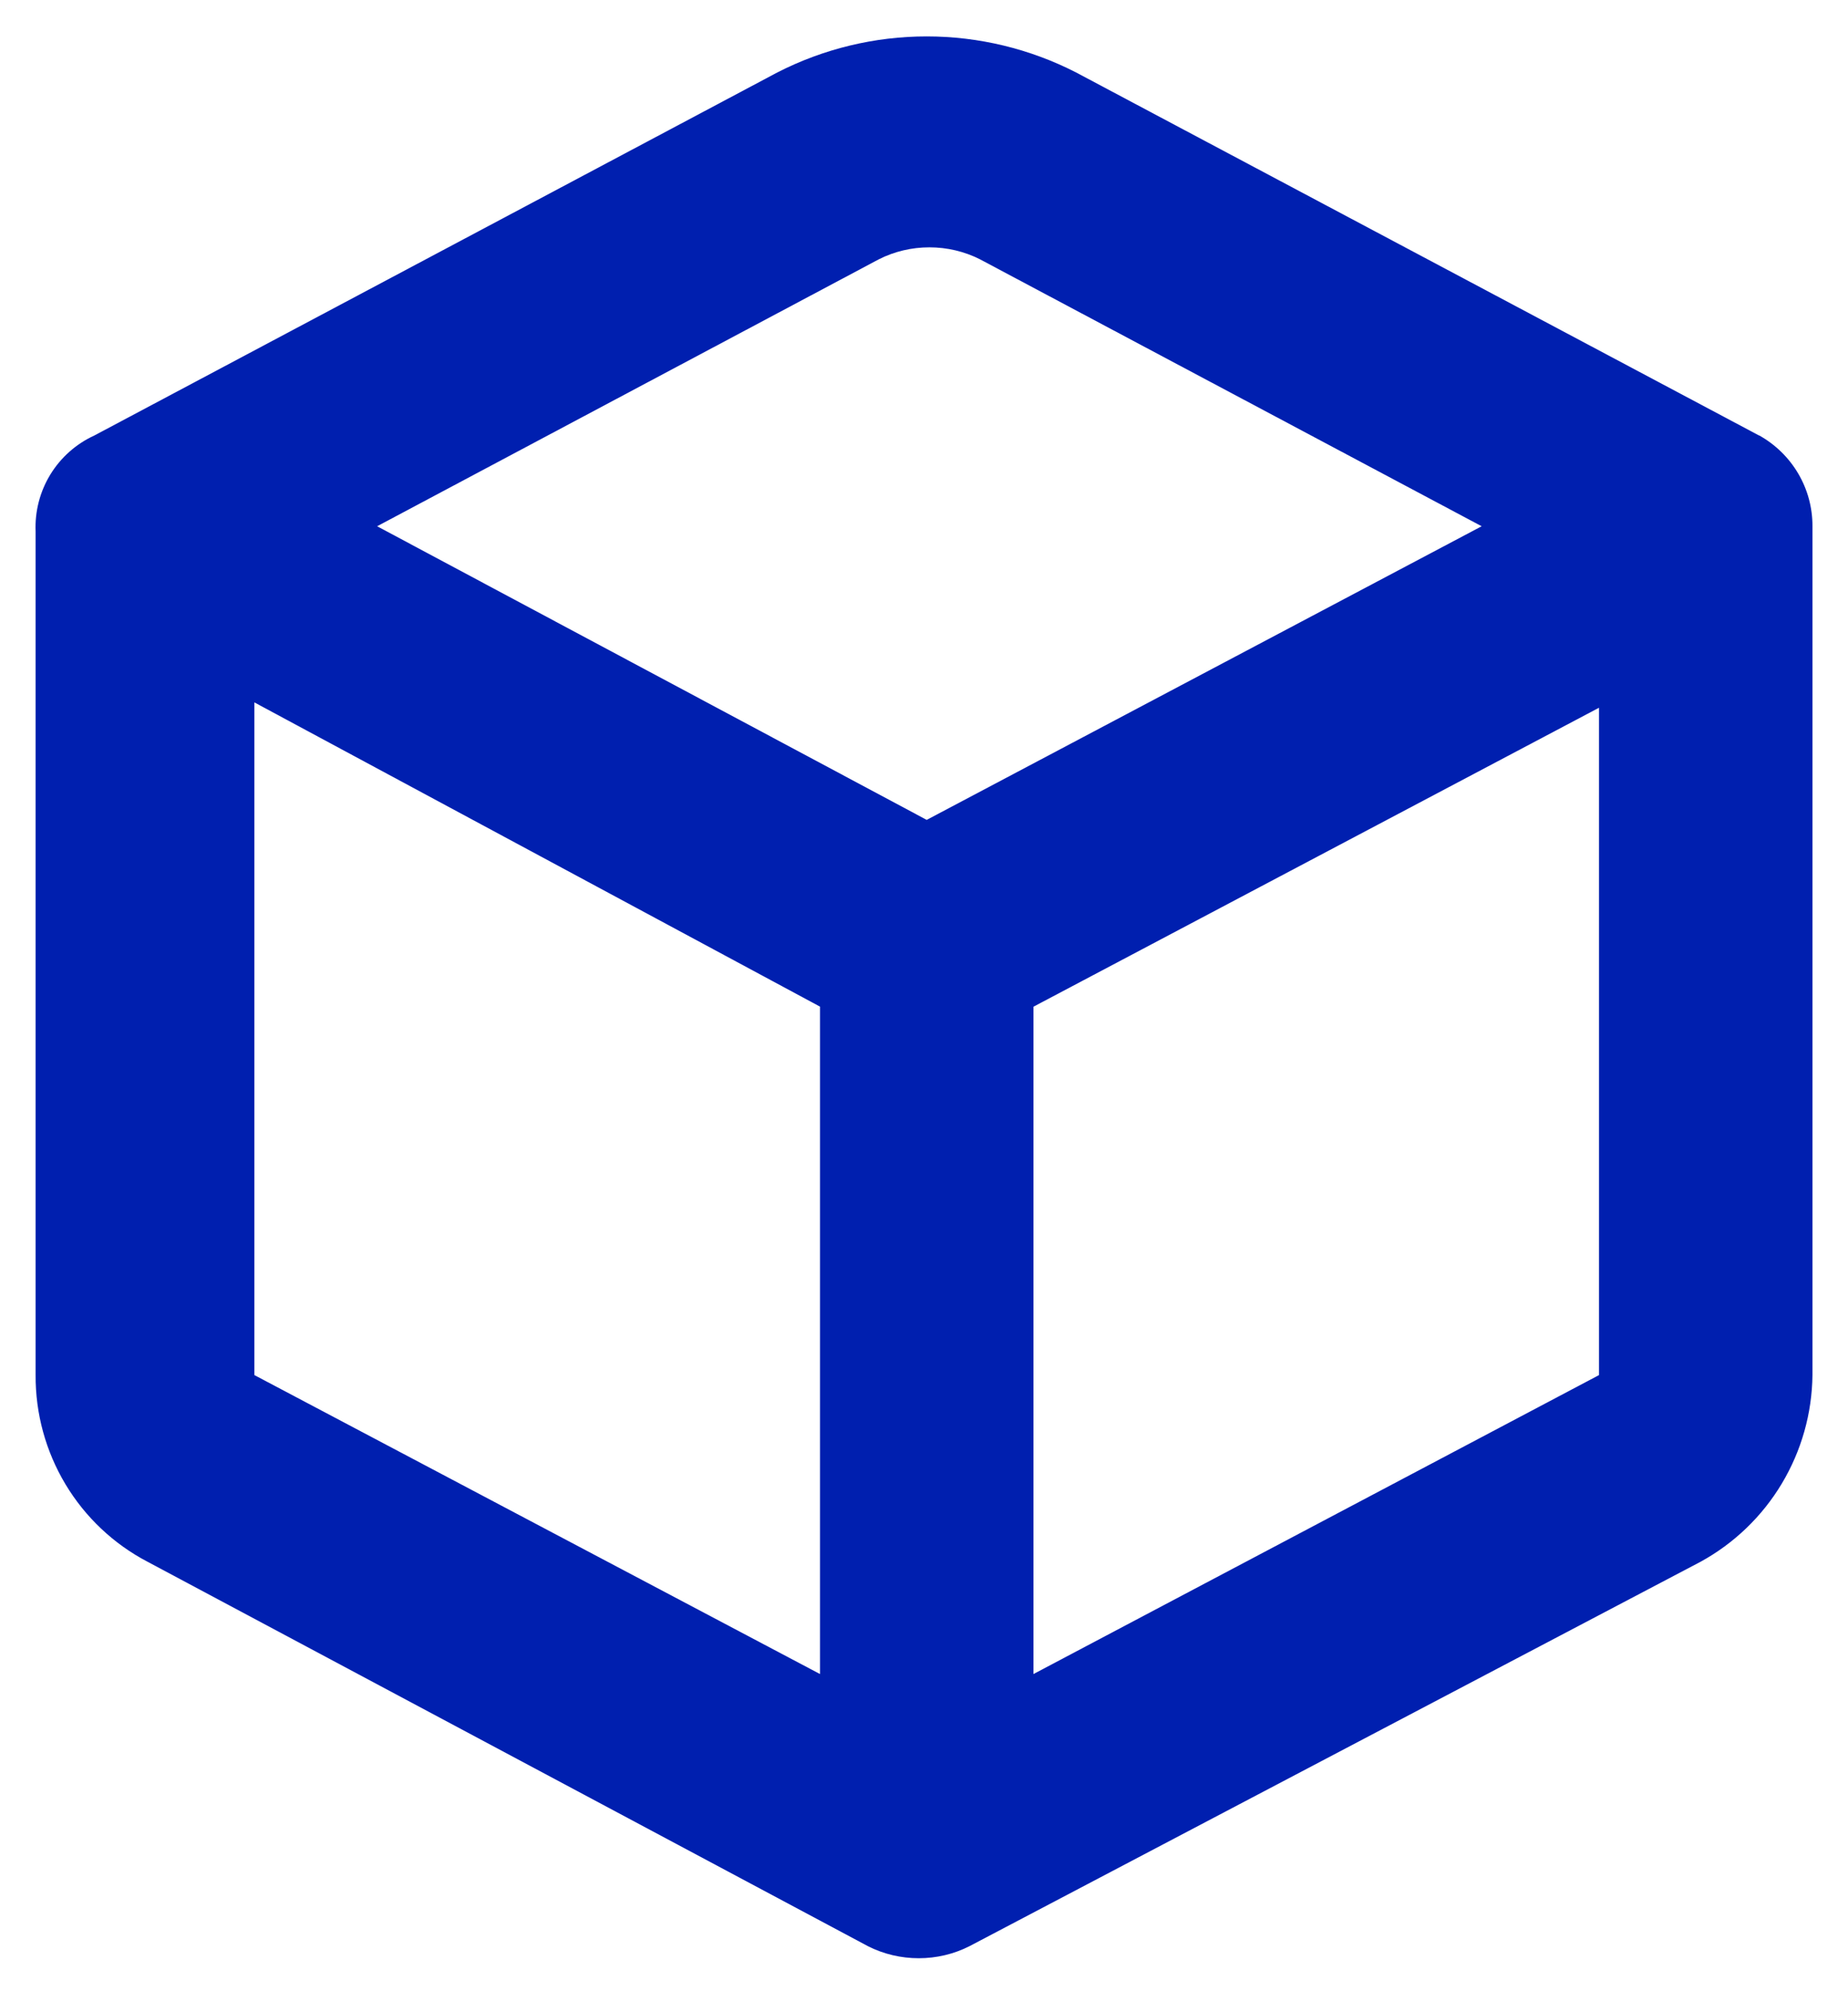
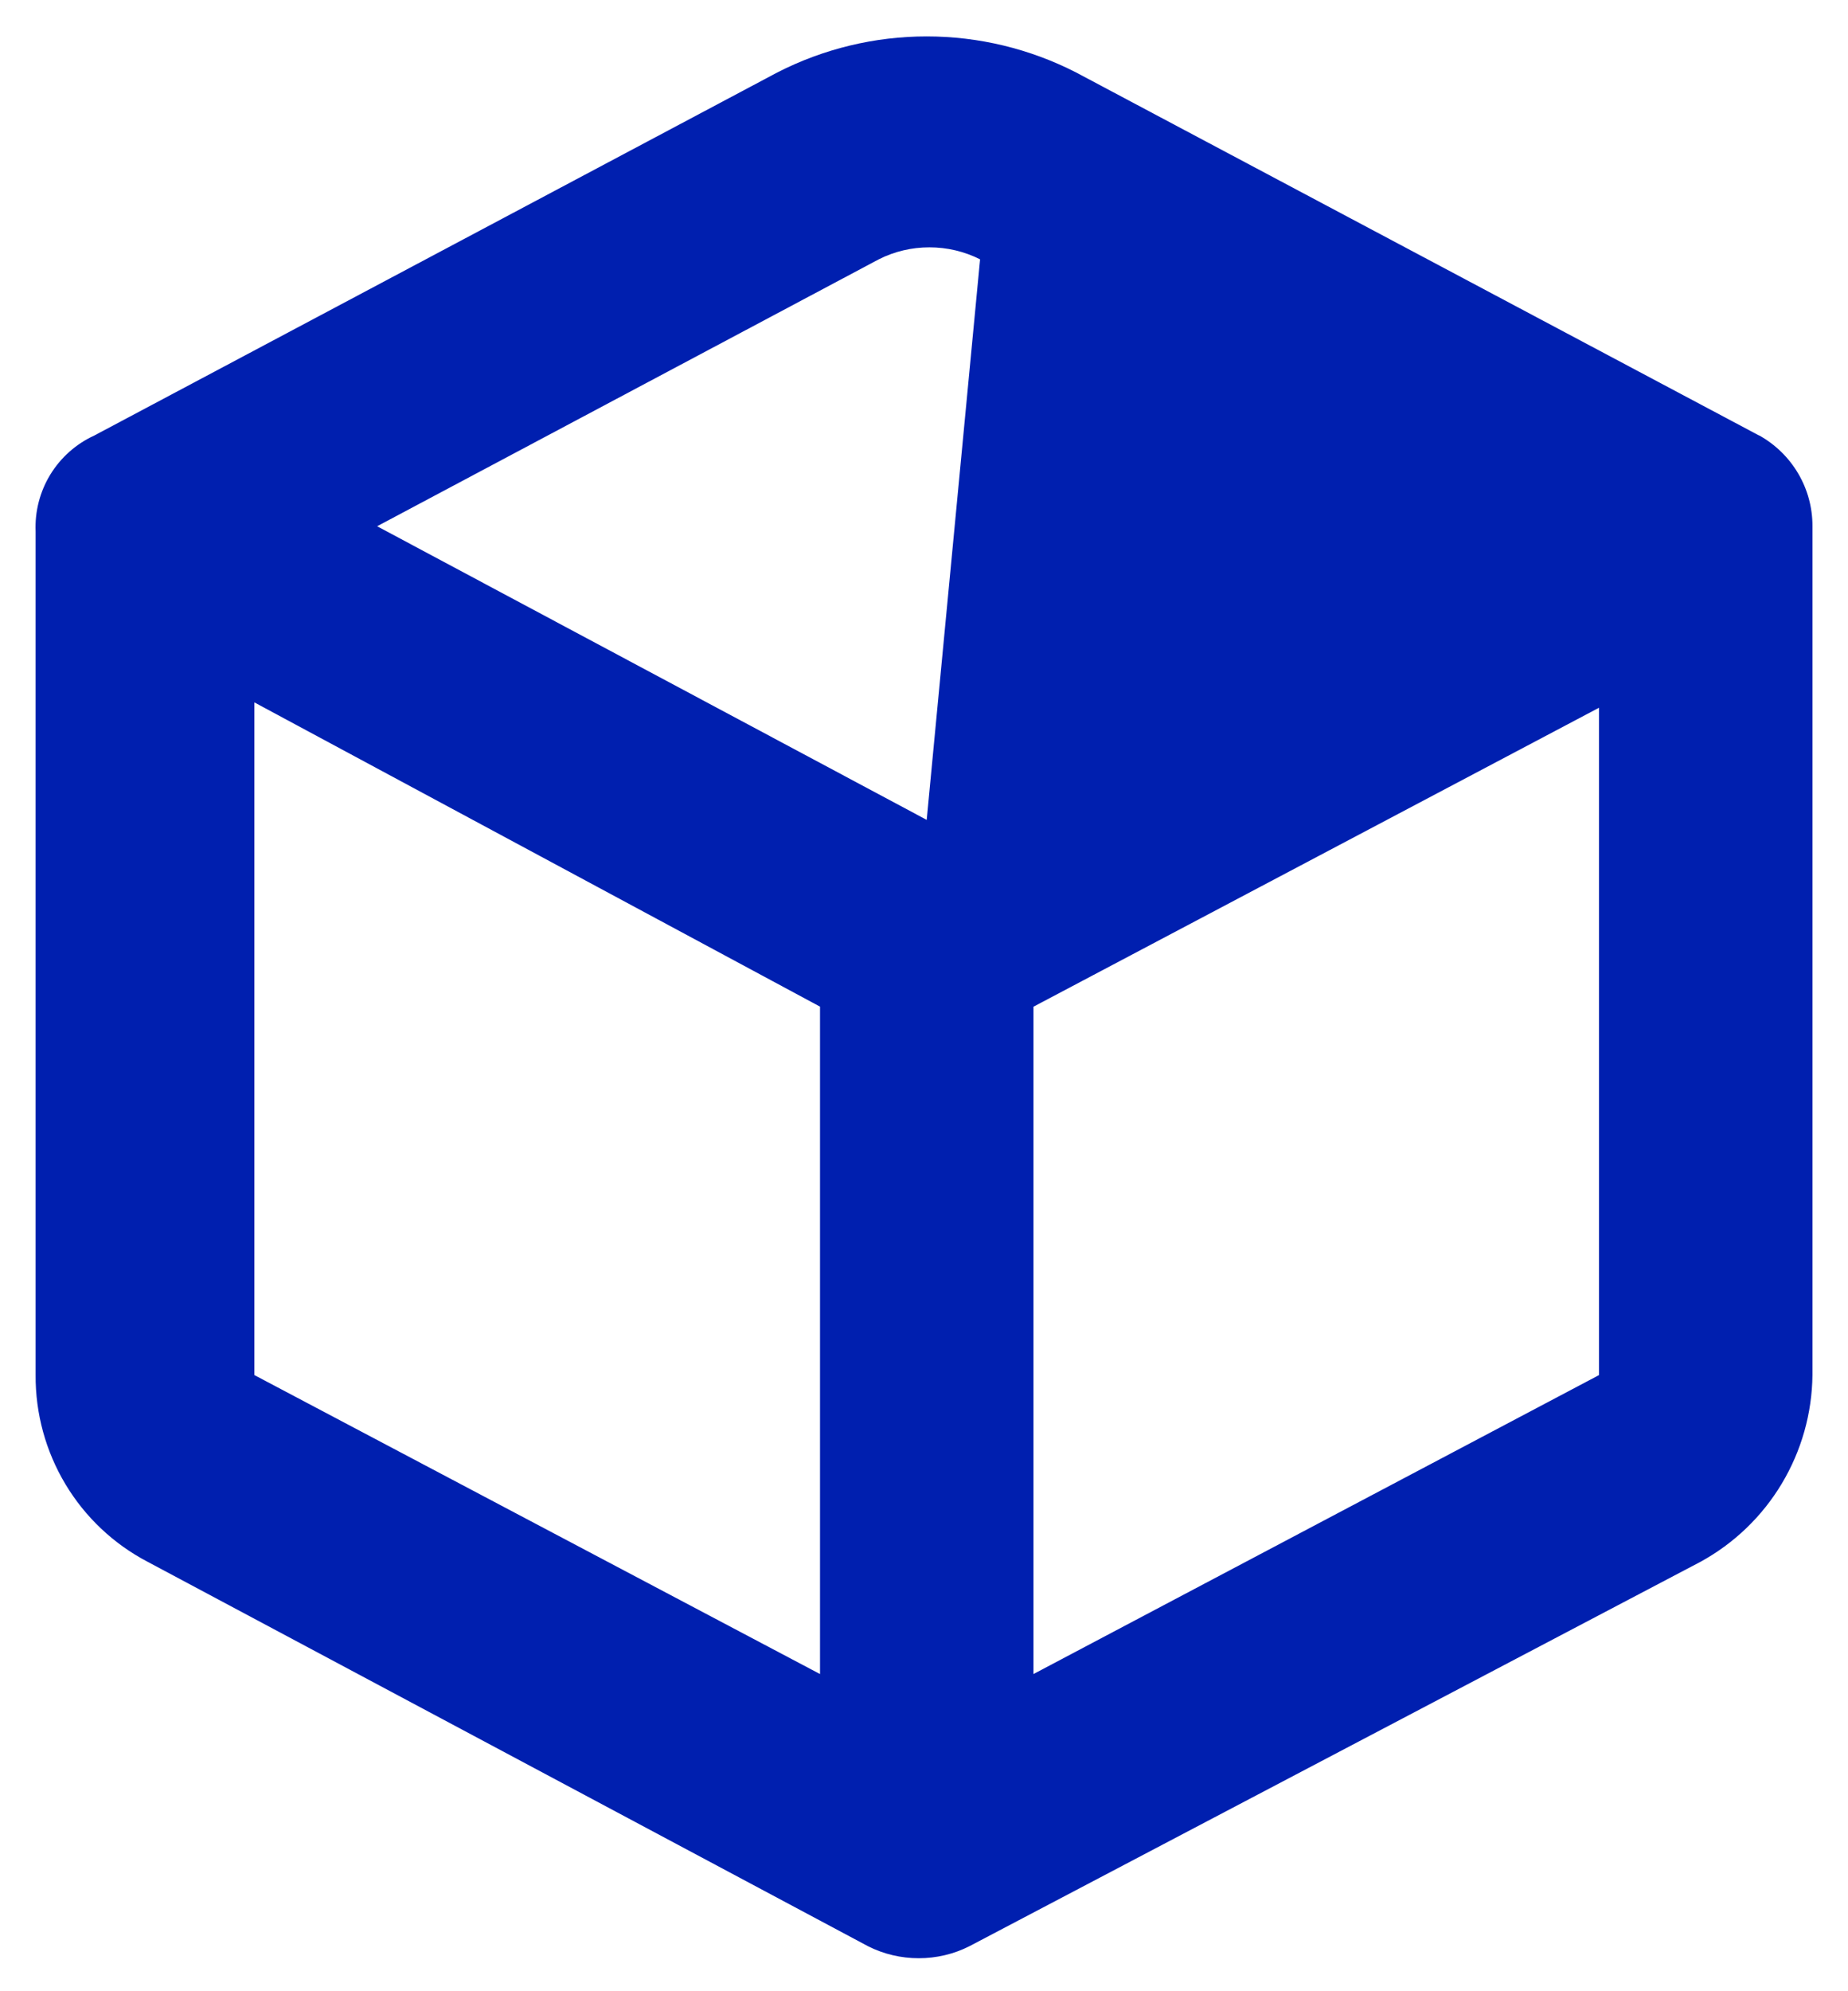
<svg xmlns="http://www.w3.org/2000/svg" width="26" height="28" viewBox="0 0 26 28" fill="none">
-   <path id="Vector" d="M24.749 6.124L15.14 1.019C14.49 0.686 13.769 0.512 13.038 0.512C12.307 0.512 11.587 0.686 10.936 1.019L1.327 6.124C1.071 6.241 0.855 6.433 0.708 6.673C0.561 6.914 0.489 7.193 0.501 7.475V19.336C0.498 19.877 0.643 20.407 0.921 20.871C1.199 21.334 1.599 21.712 2.078 21.962L12.212 27.367C12.434 27.479 12.678 27.536 12.926 27.536C13.173 27.536 13.418 27.479 13.639 27.367L23.924 21.962C24.396 21.704 24.791 21.325 25.068 20.863C25.345 20.401 25.494 19.875 25.5 19.336V7.4C25.501 7.139 25.432 6.883 25.299 6.658C25.167 6.434 24.977 6.249 24.749 6.122V6.124ZM11.537 23.54L3.579 19.336V9.877L11.537 14.155V23.54ZM13.038 11.529L5.306 7.4L12.363 3.647C12.584 3.535 12.828 3.478 13.076 3.478C13.323 3.478 13.568 3.535 13.789 3.647L20.846 7.4L13.038 11.529ZM22.497 19.336L14.54 23.54V14.156L22.497 9.952V19.336Z" fill="#001FAF" />
+   <path id="Vector" d="M24.749 6.124L15.14 1.019C14.49 0.686 13.769 0.512 13.038 0.512C12.307 0.512 11.587 0.686 10.936 1.019L1.327 6.124C1.071 6.241 0.855 6.433 0.708 6.673C0.561 6.914 0.489 7.193 0.501 7.475V19.336C0.498 19.877 0.643 20.407 0.921 20.871C1.199 21.334 1.599 21.712 2.078 21.962L12.212 27.367C12.434 27.479 12.678 27.536 12.926 27.536C13.173 27.536 13.418 27.479 13.639 27.367L23.924 21.962C24.396 21.704 24.791 21.325 25.068 20.863C25.345 20.401 25.494 19.875 25.5 19.336V7.4C25.501 7.139 25.432 6.883 25.299 6.658C25.167 6.434 24.977 6.249 24.749 6.122V6.124ZM11.537 23.54L3.579 19.336V9.877L11.537 14.155V23.54ZM13.038 11.529L5.306 7.4L12.363 3.647C12.584 3.535 12.828 3.478 13.076 3.478C13.323 3.478 13.568 3.535 13.789 3.647L13.038 11.529ZM22.497 19.336L14.54 23.54V14.156L22.497 9.952V19.336Z" fill="#001FAF" />
</svg>